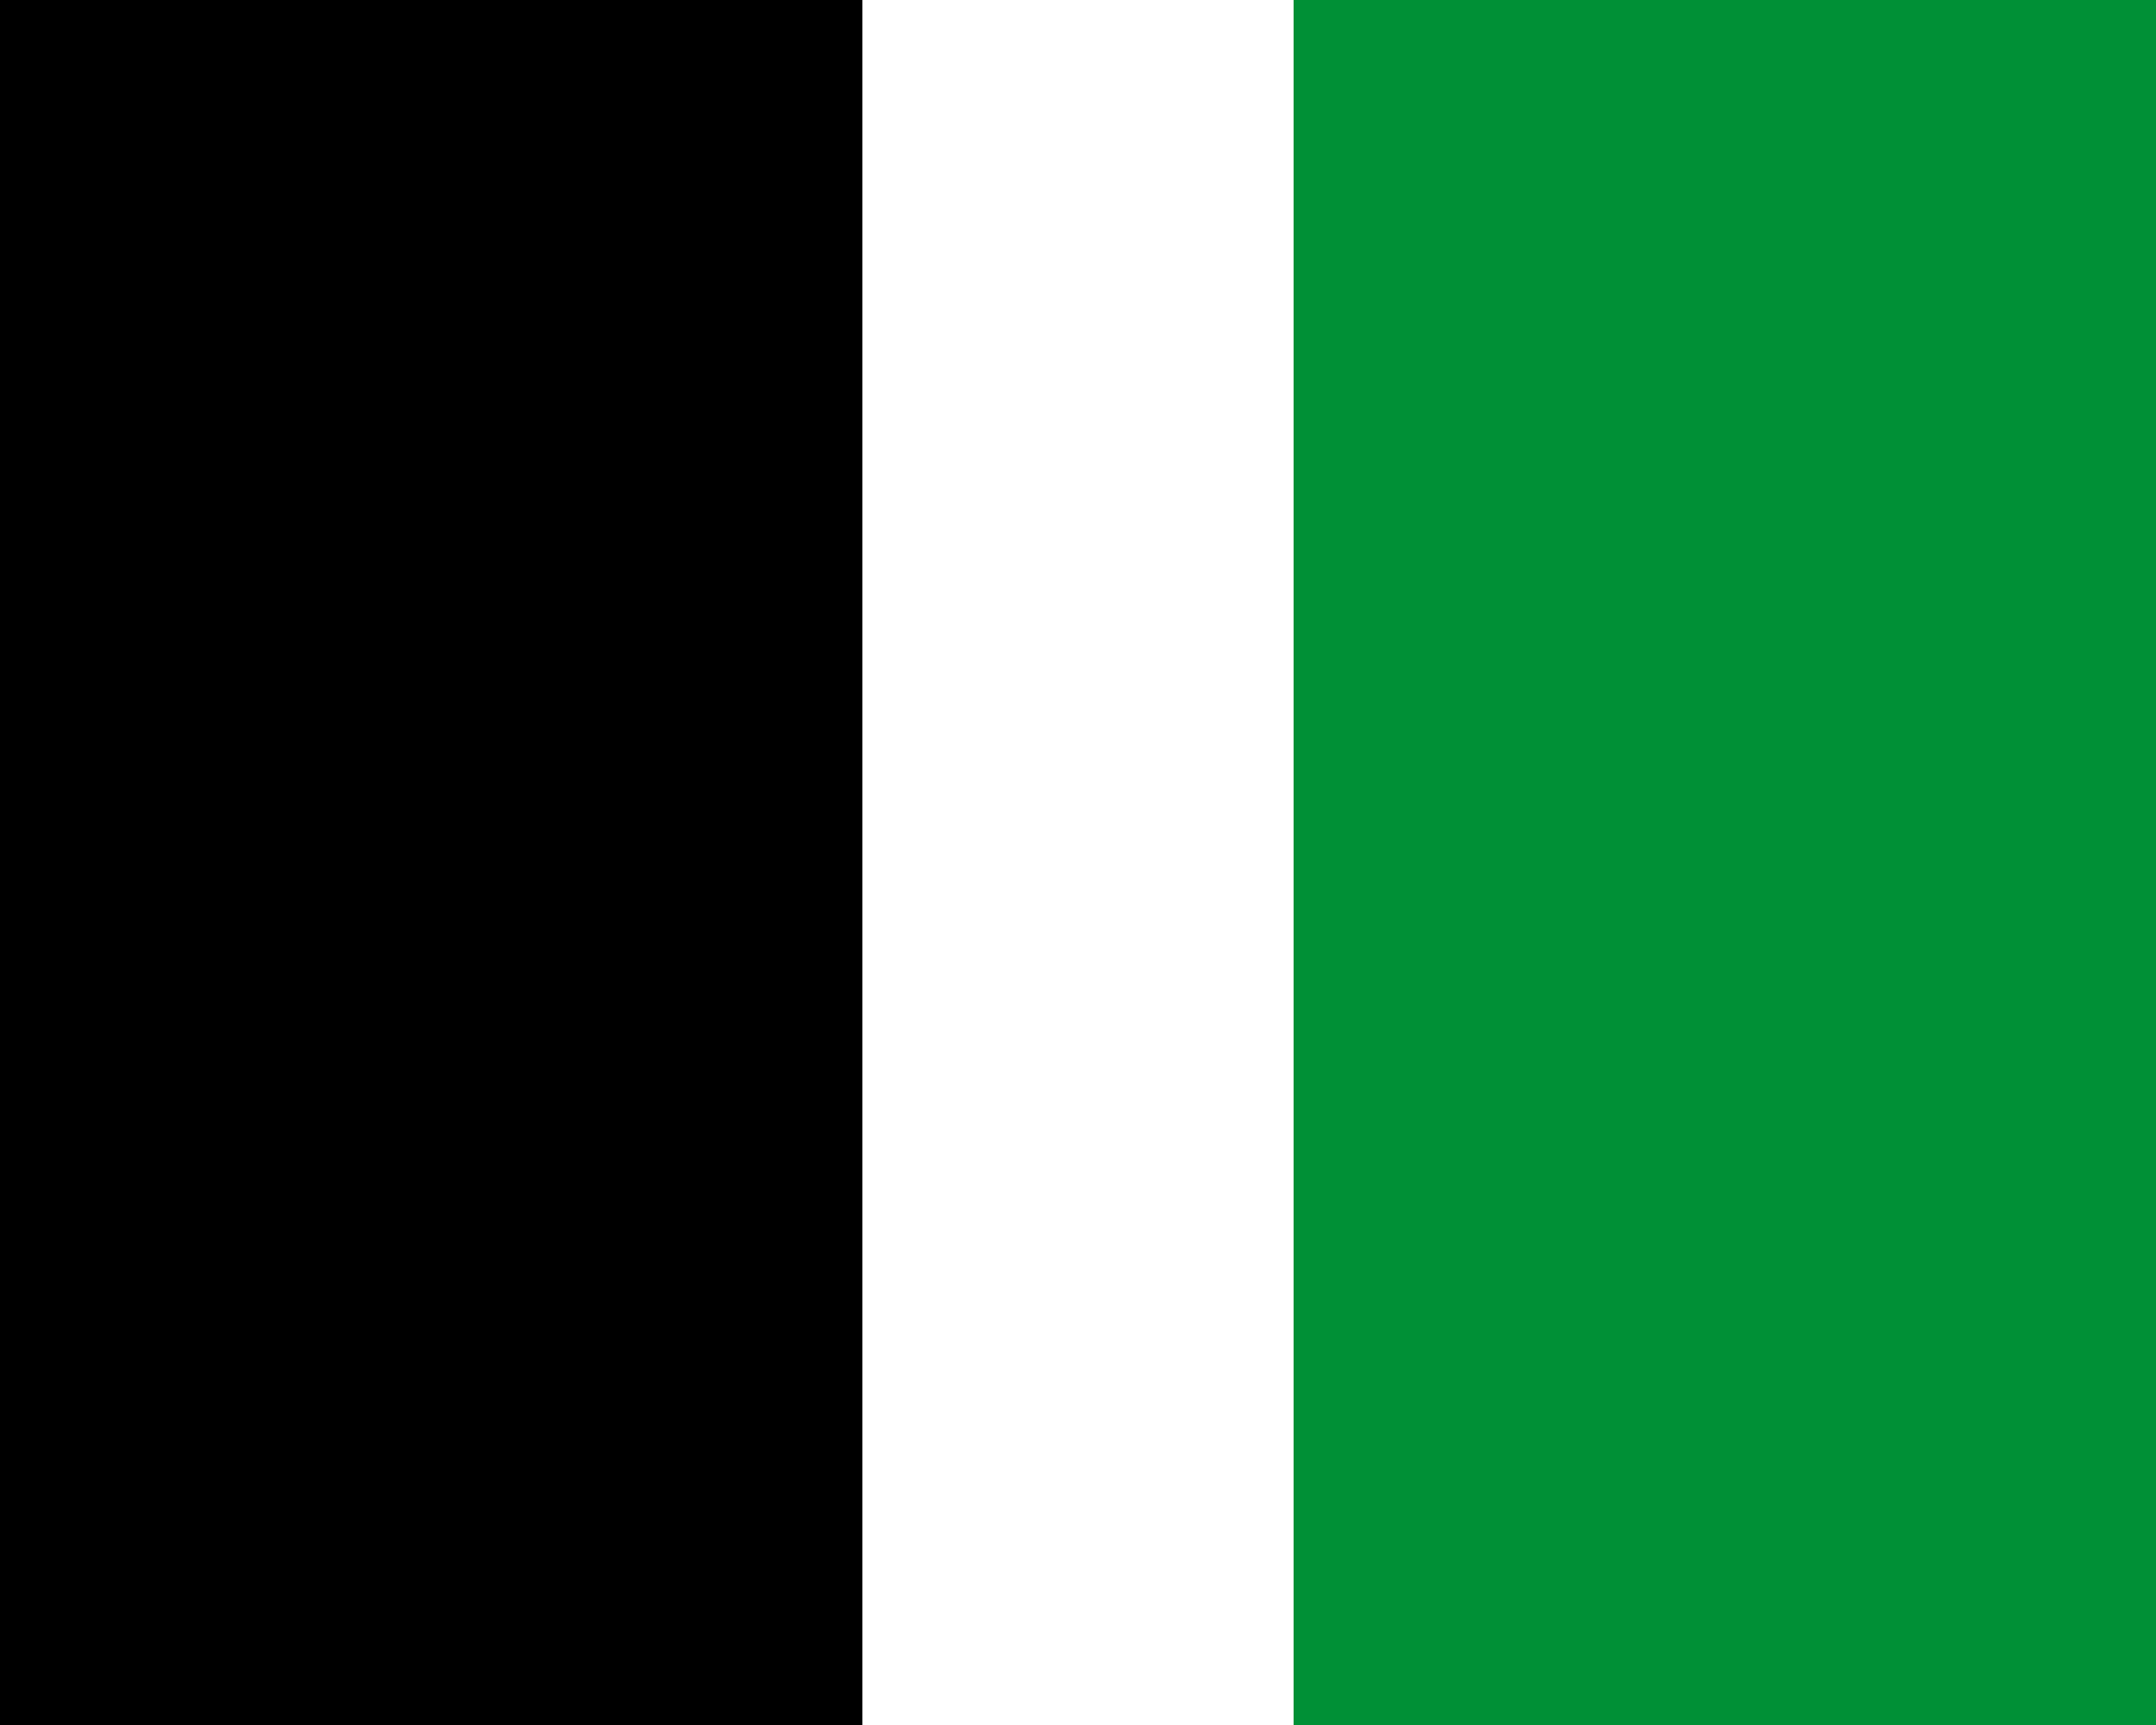
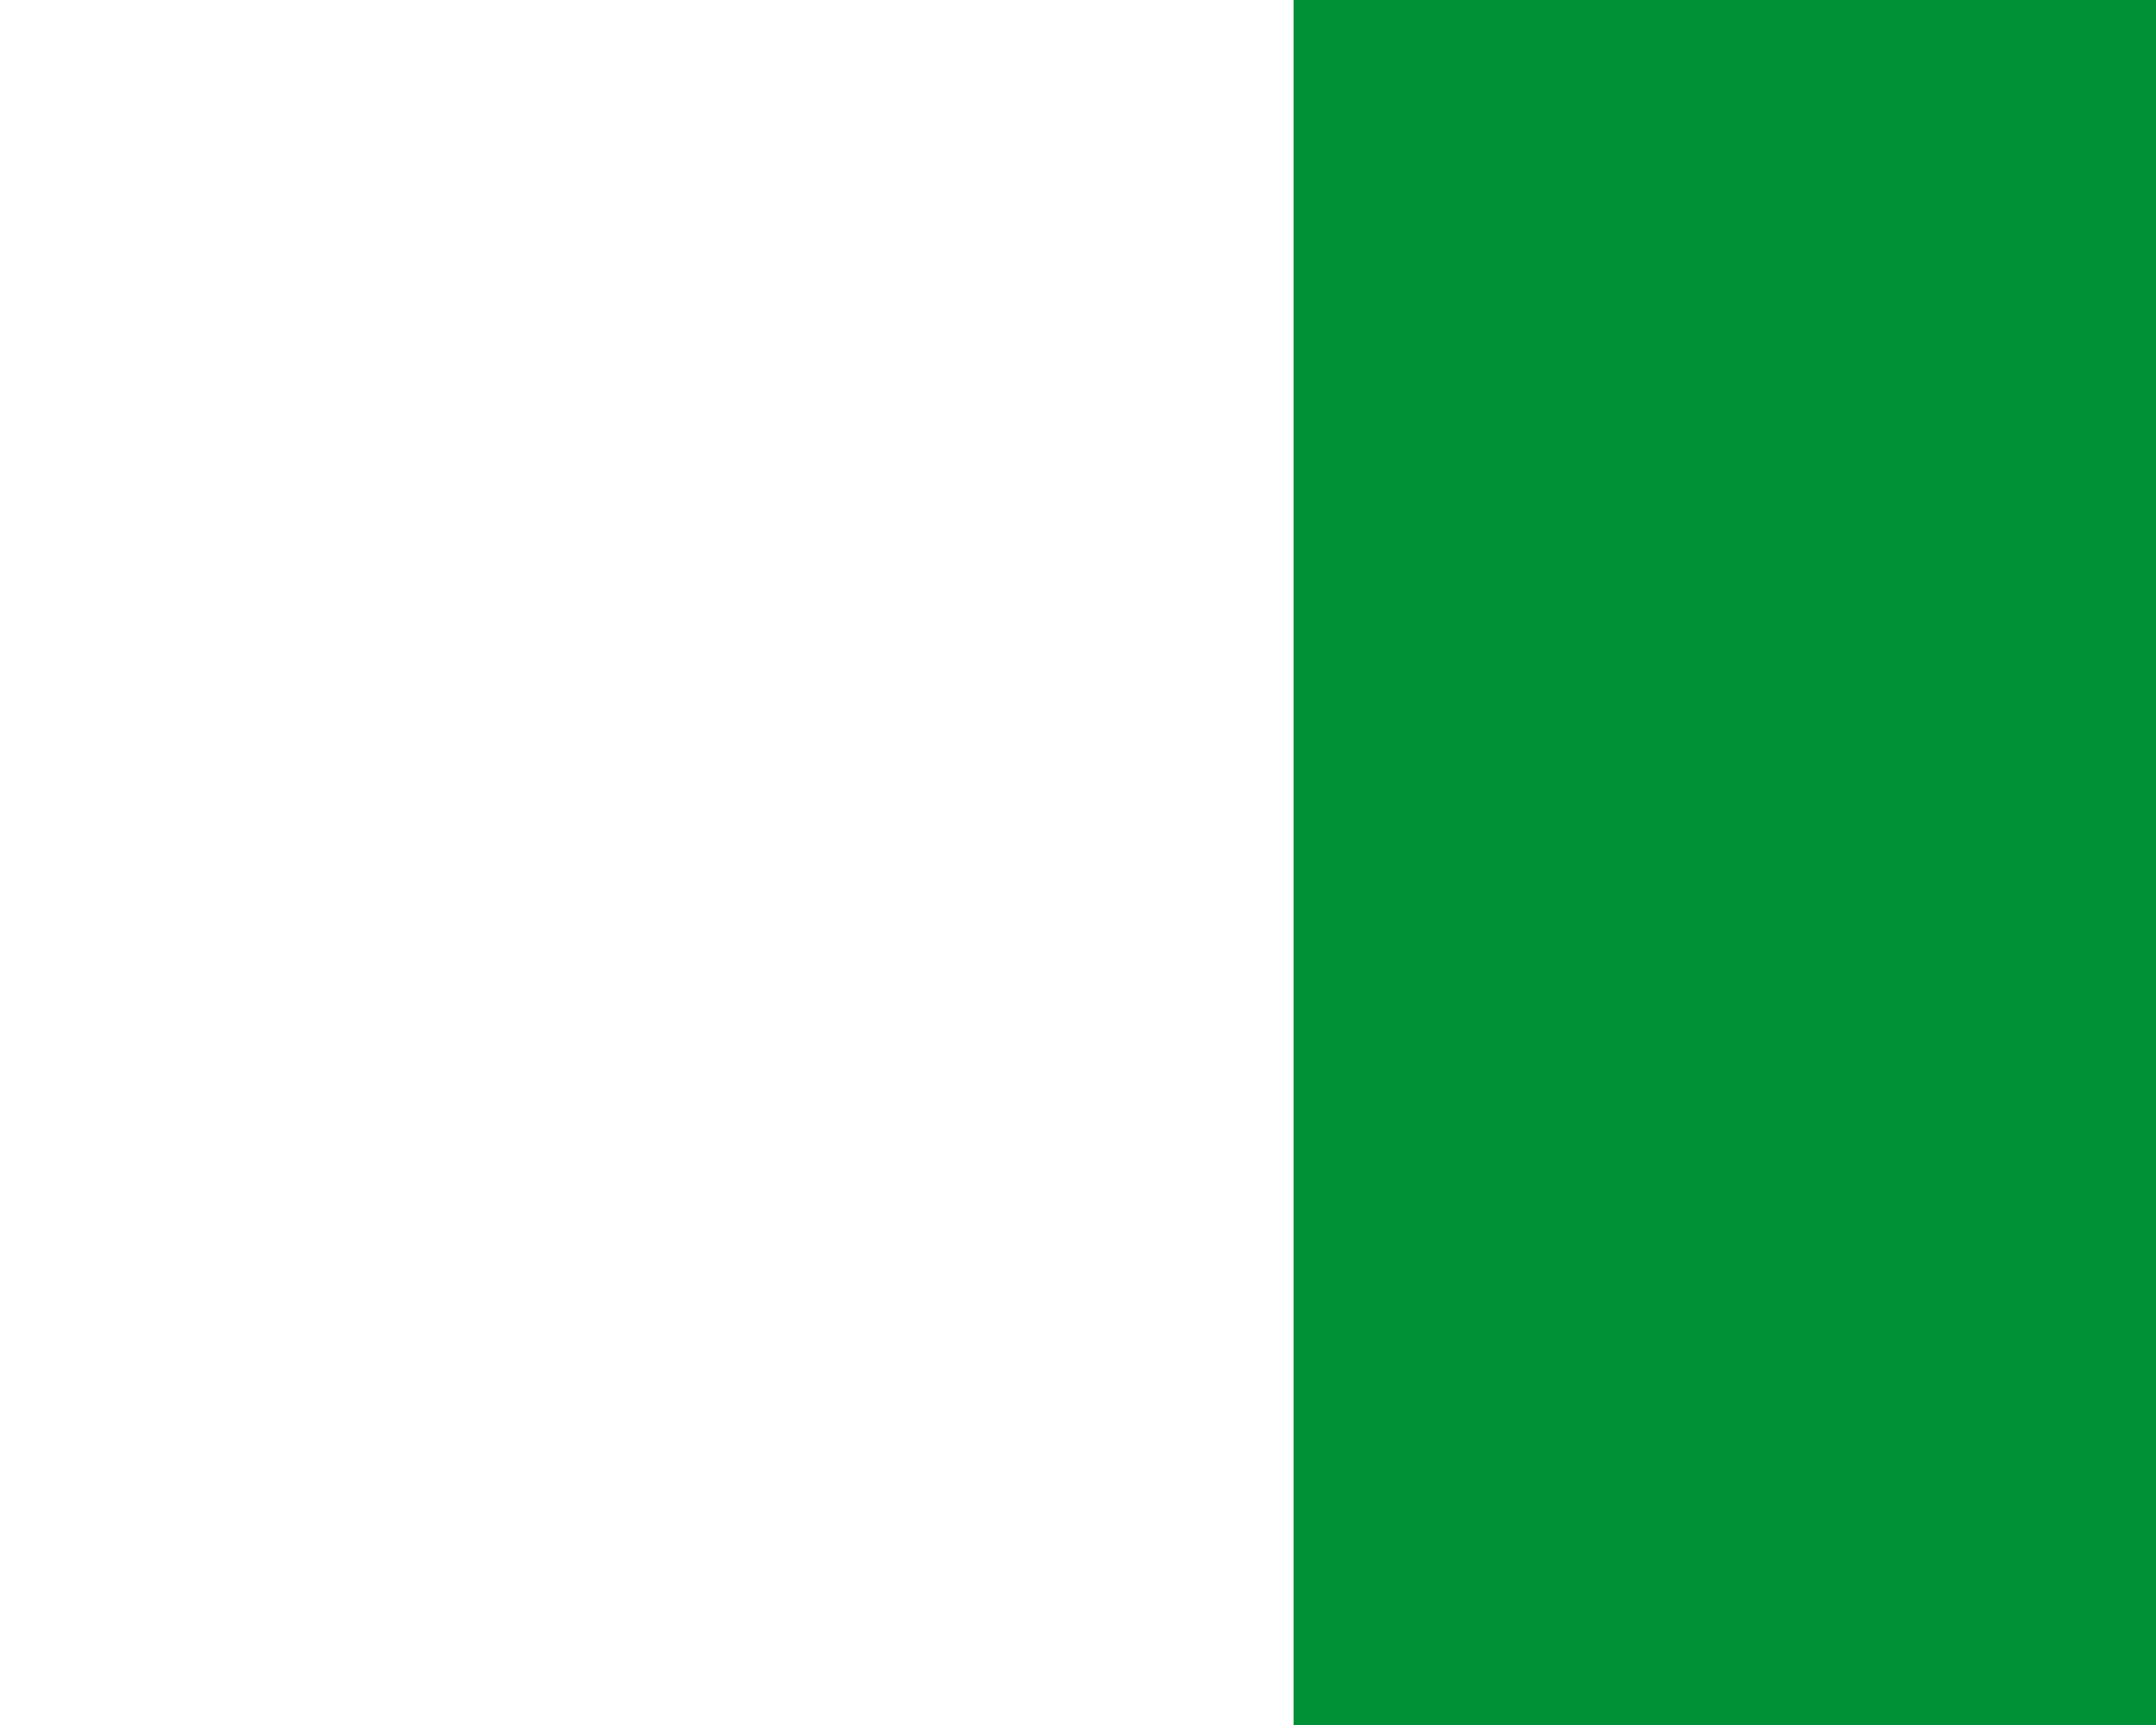
<svg xmlns="http://www.w3.org/2000/svg" width="25px" height="20px" viewBox="0 0 25 20" version="1.1">
  <title>noir_vert</title>
  <desc>Created with Sketch.</desc>
  <g id="Color-Coding" stroke="none" stroke-width="1" fill="none" fill-rule="evenodd">
    <g id="noir_vert">
-       <rect id="Rectangle-Copy-5" fill="#000000" x="0" y="0" width="10" height="20" />
      <rect id="Rectangle-Copy-6" fill="#009036" x="15" y="0" width="10" height="20" />
    </g>
  </g>
</svg>